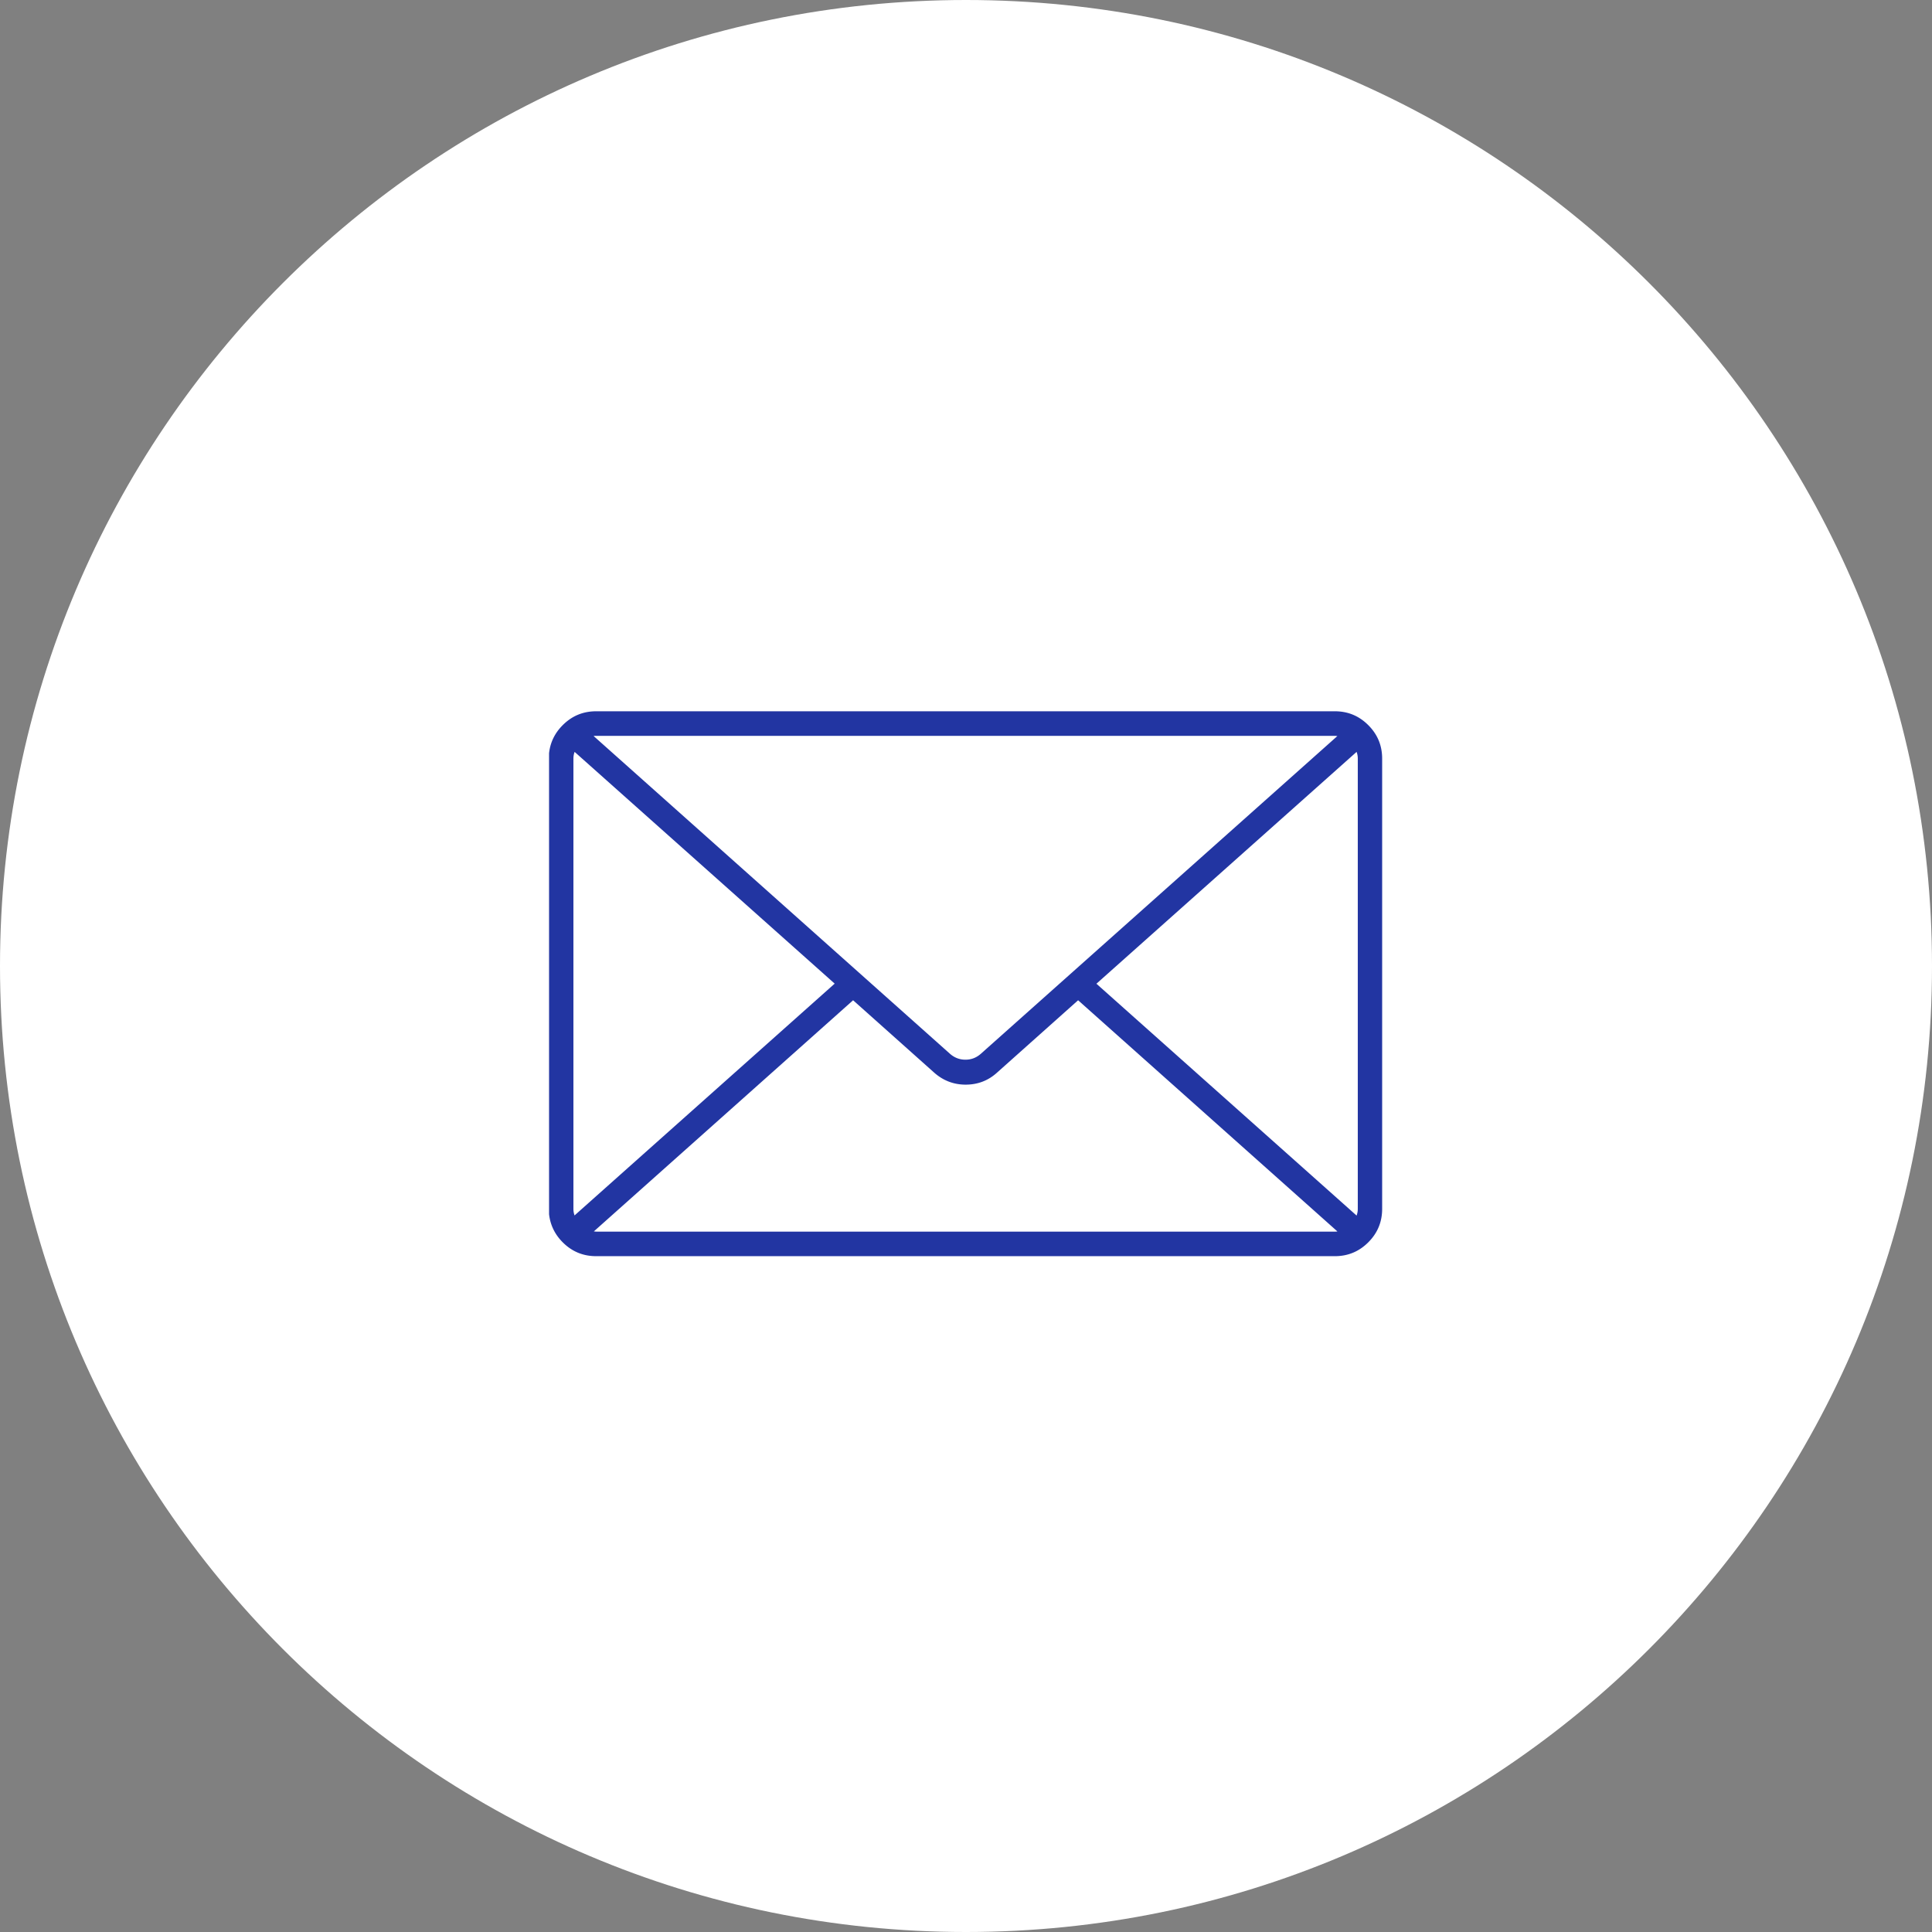
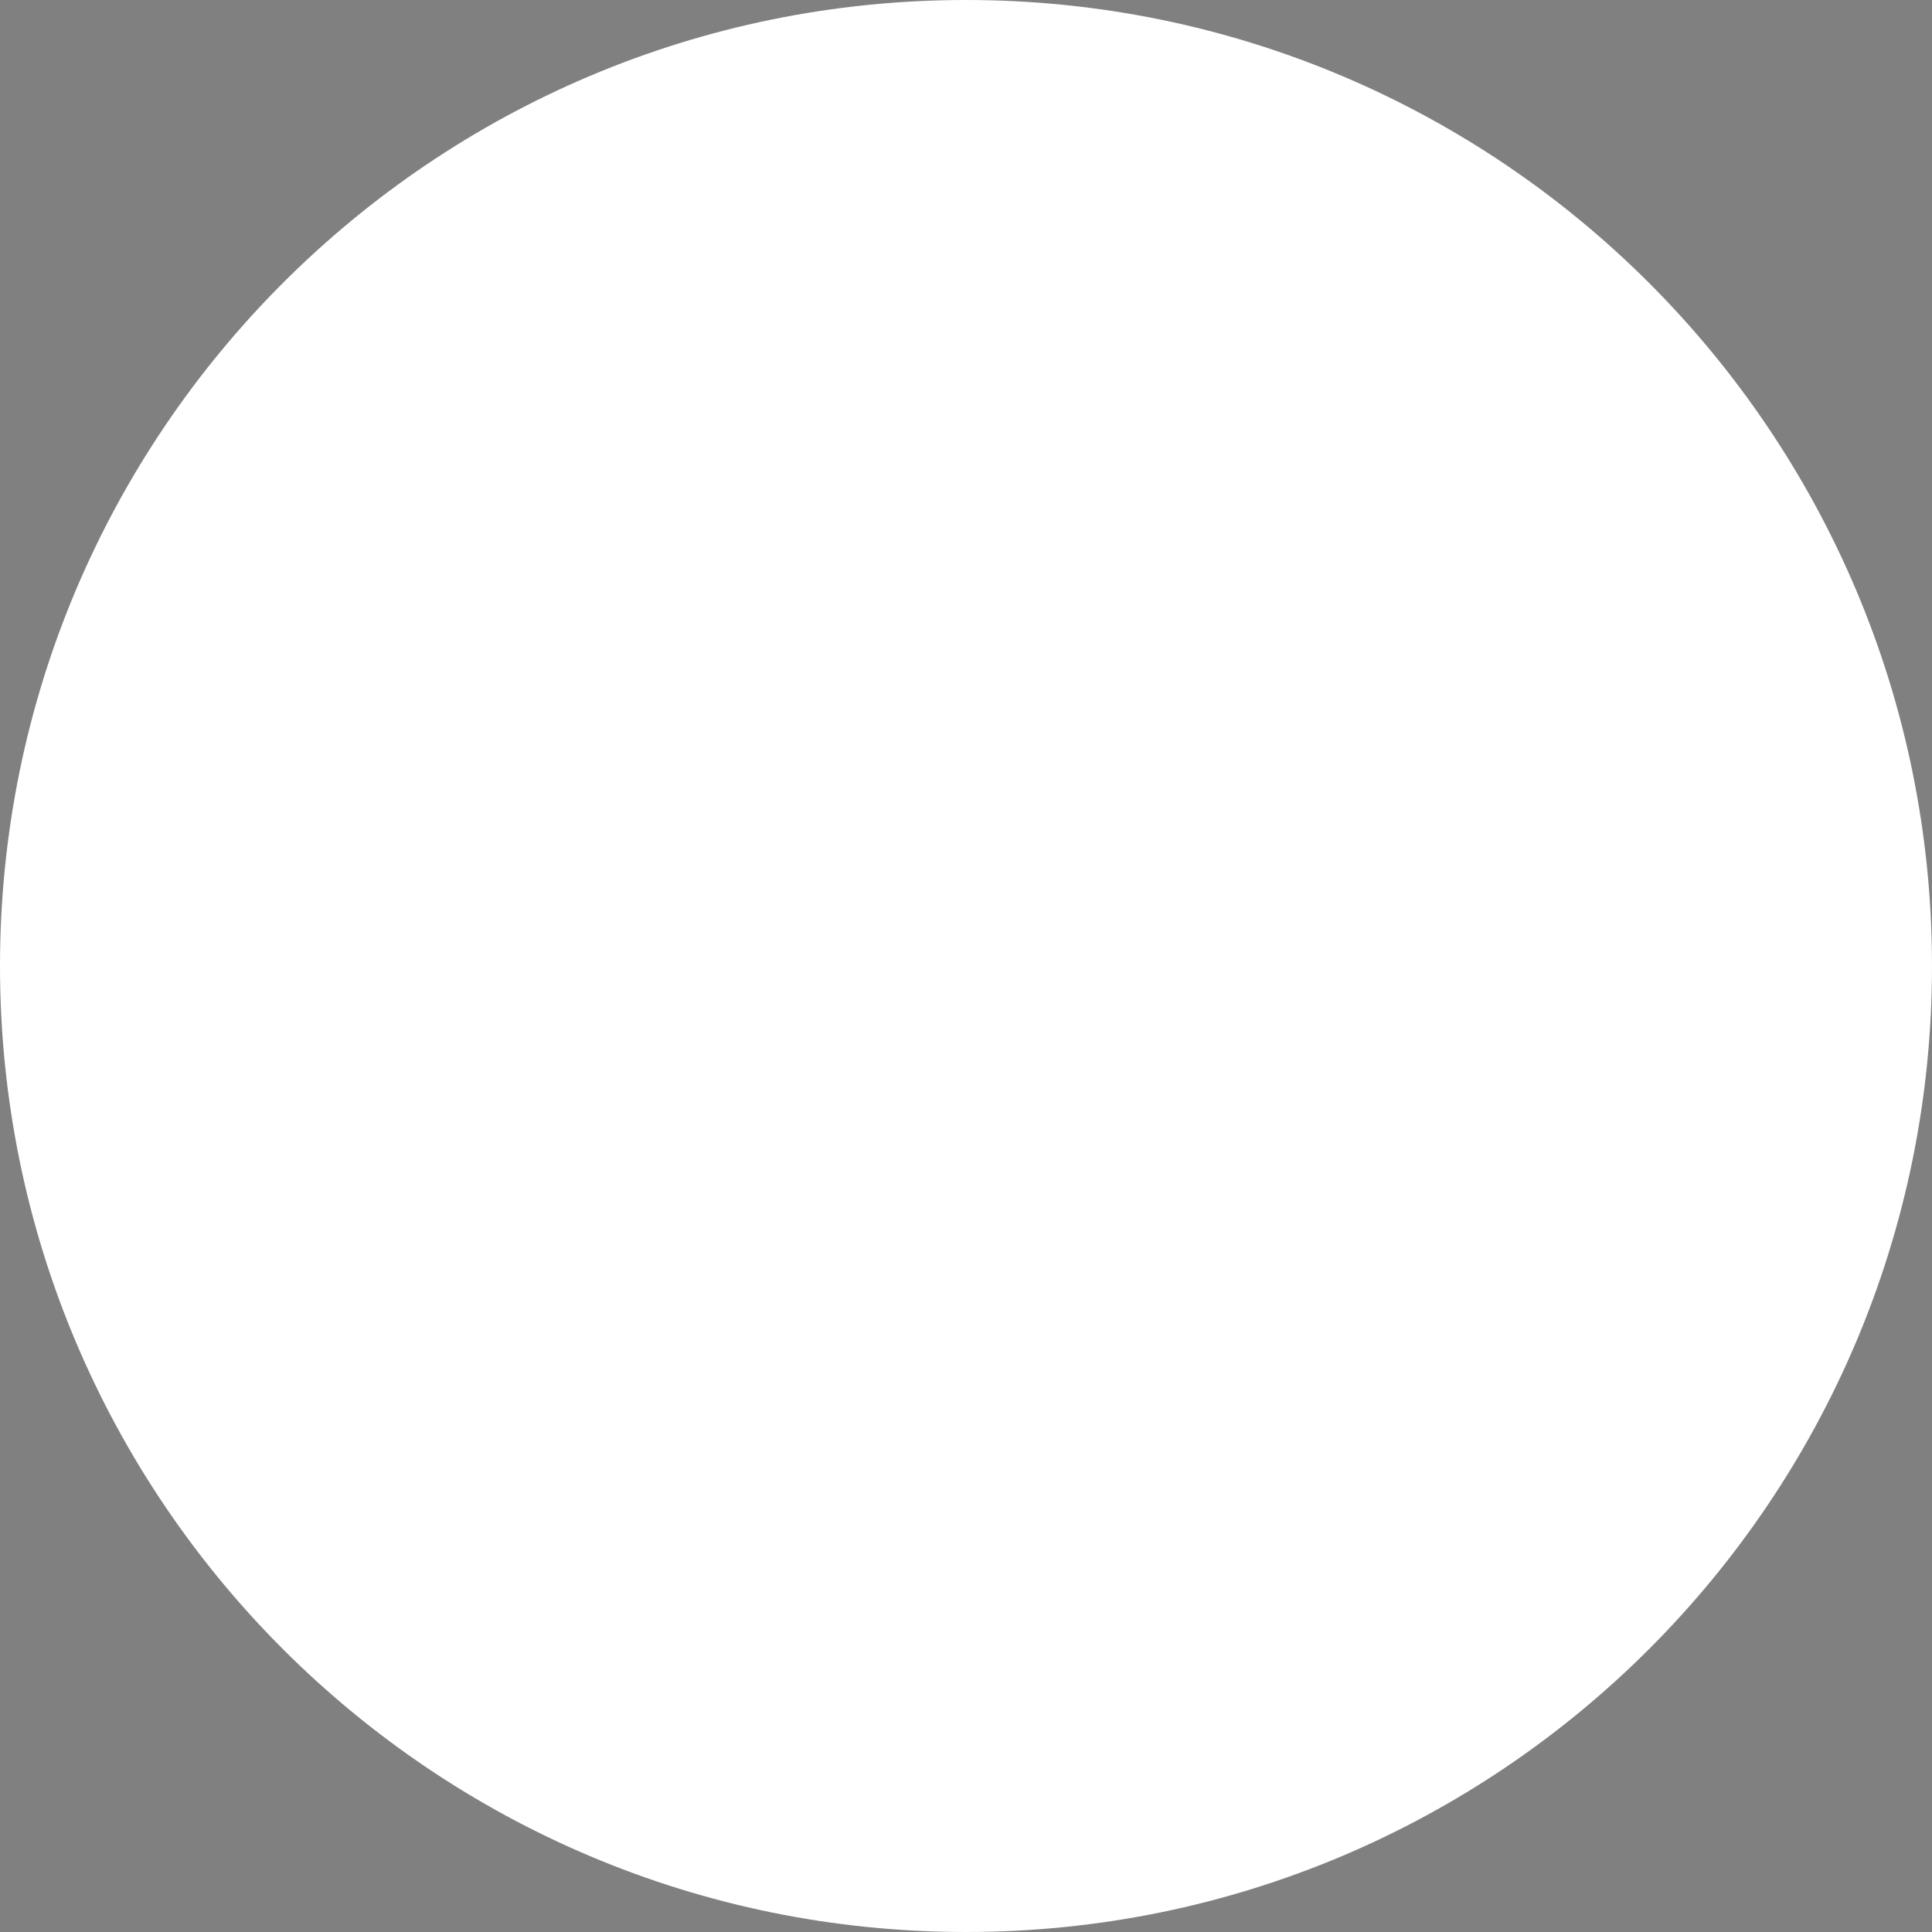
<svg xmlns="http://www.w3.org/2000/svg" xml:space="preserve" width="94.33" height="94.33" style="shape-rendering:geometricPrecision;text-rendering:geometricPrecision;image-rendering:optimizeQuality;fill-rule:evenodd;clip-rule:evenodd" viewBox="0 0 97.54 97.54">
  <rect x="0" y="0" width="97.54" height="97.54" fill="#808080" stroke="none" />
  <path d="M48.77 0C75.7 0 97.54 21.83 97.54 48.77c0 26.93-21.83 48.77-48.77 48.77C21.83 97.54 0 75.71 0 48.77 0 21.84 21.83 0 48.77 0z" style="fill:#fff;fill-rule:nonzero" />
-   <path d="M67.39 35.91H30.1c-.66 0-1.22.23-1.69.7-.4.4-.63.87-.69 1.42V61.3c.06.54.29 1.02.69 1.42.47.47 1.03.7 1.69.7h37.29c.66 0 1.22-.23 1.69-.7s.7-1.03.7-1.69V38.3c0-.66-.23-1.22-.7-1.69s-1.03-.7-1.69-.7zM55.36 49.66l13.13-11.7c.04.11.06.22.06.34v22.73c0 .12-.02.23-.06.34l-13.13-11.7zm12.03-12.51c.04 0 .09.01.13.01L49.51 53.21c-.22.19-.47.29-.77.29-.29 0-.55-.1-.77-.29l-18-16.05c.04-.01.09-.01.13-.01h37.28zM29.01 61.37a.974.974 0 0 1-.06-.34V38.3c0-.12.02-.23.06-.34l13.13 11.7-13.13 11.7zm1.1.81c-.04 0-.09-.01-.13-.01L43.07 50.5l4.09 3.65c.45.4.98.61 1.59.61.61 0 1.14-.2 1.59-.61l4.09-3.65 13.09 11.67c-.04.01-.09.01-.13.01H30.11z" style="fill:#2235a2;fill-rule:nonzero" />
</svg>